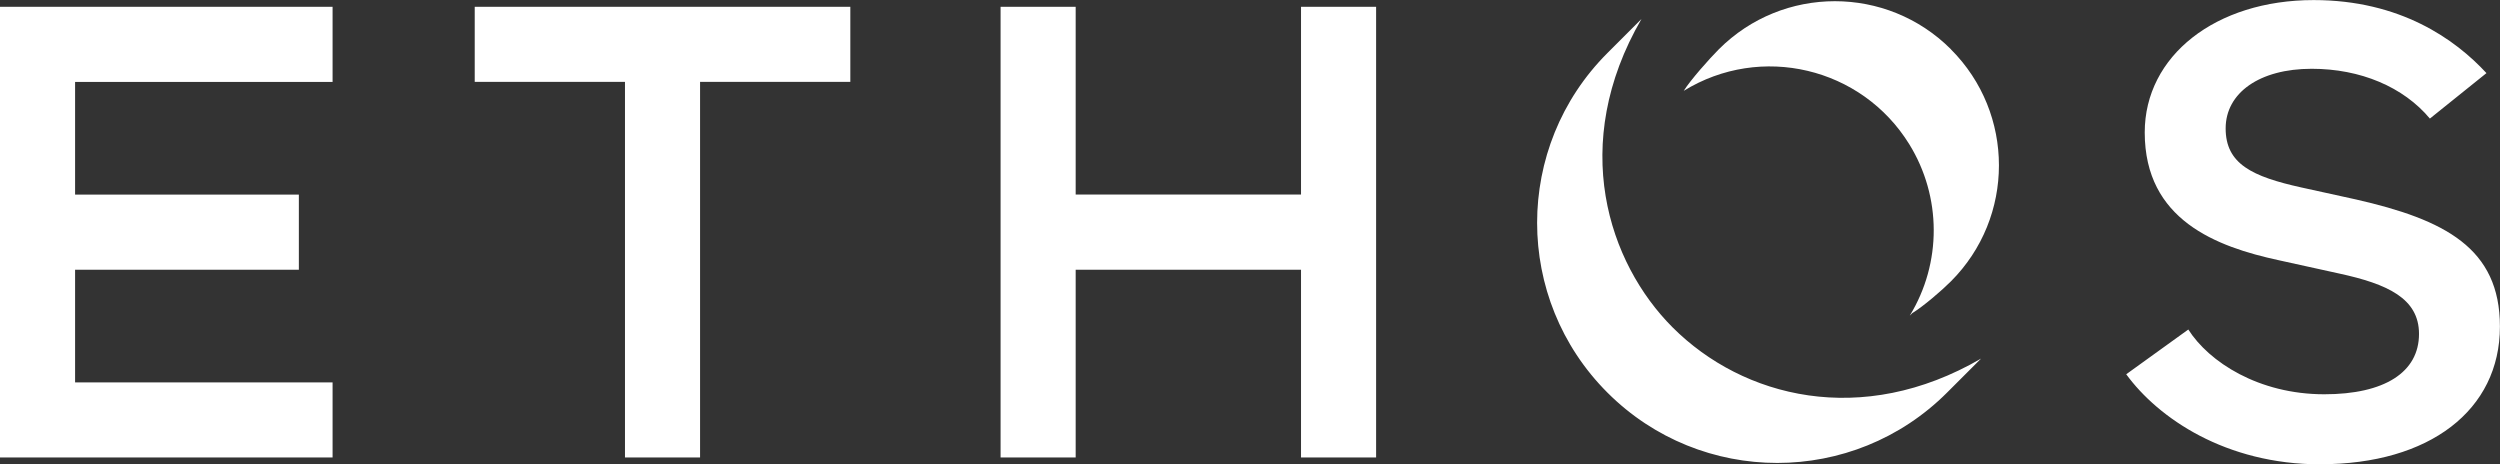
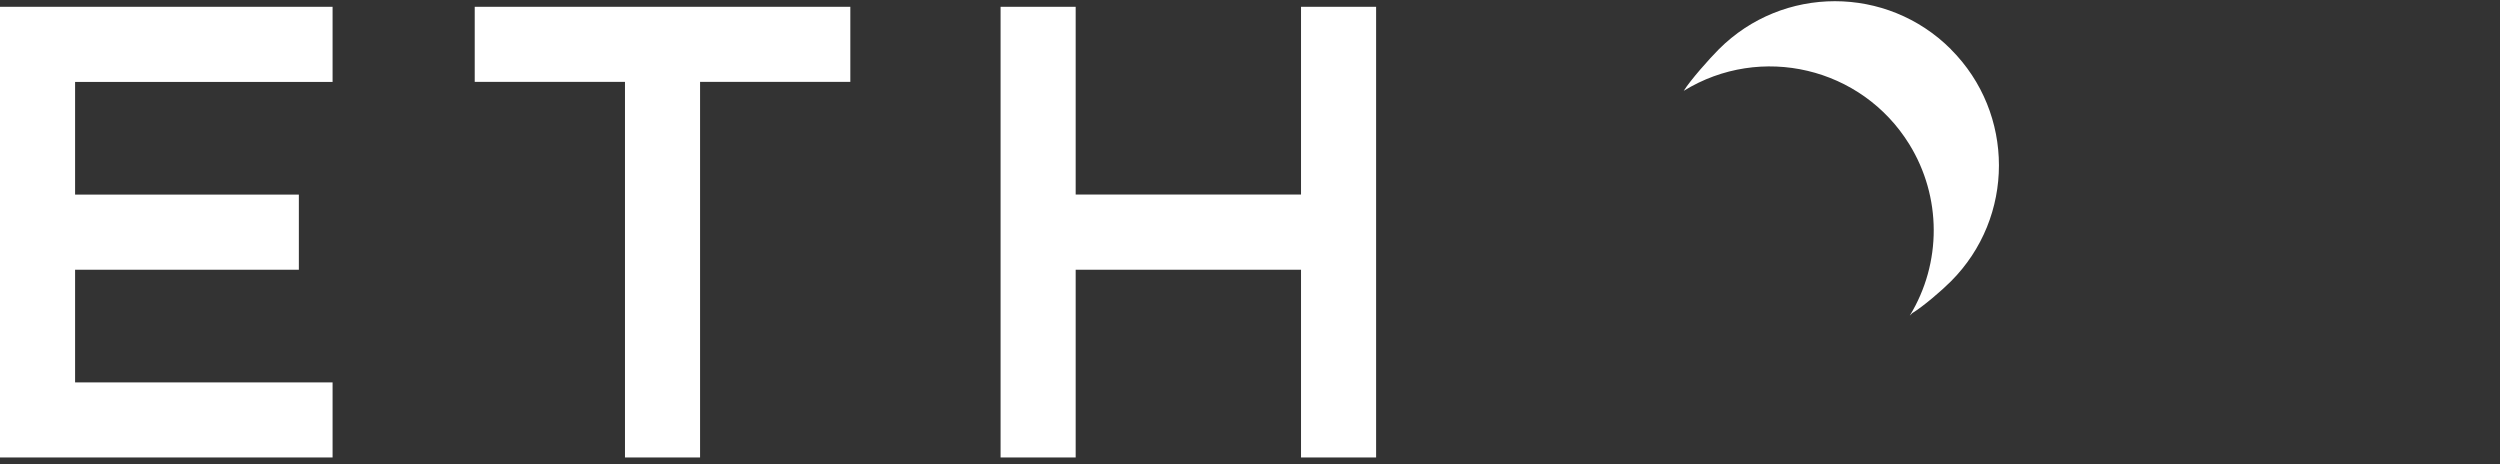
<svg xmlns="http://www.w3.org/2000/svg" id="Layer_1" viewBox="0 0 317.29 58.92">
  <rect x="0" y="0" width="317.29" height="58.92" fill="#333333" stroke="none" />
  <defs>
    <style>.cls-1{fill:#fff;stroke-width:0px;}</style>
  </defs>
  <path class="cls-1" d="M60.25.86v9.53h19.07v47.67h9.53V10.39h19.07V.86h-47.67ZM0,.86v57.2h42.21v-9.53H9.53v-14.3h28.4v-9.53H9.53v-14.3h32.68V.86H0ZM165.12.86v23.83h-28.6V.86h-9.53v57.2h9.53v-23.83h28.6v23.83h9.53V.86h-9.53ZM247.6,6.25c-8.13-8.13-21.32-8.13-29.45,0,0,0,0,0,0,0-1.18,1.18-3.62,3.93-4.46,5.28,9.78-6.03,22.59-3,28.63,6.78,4.11,6.66,4.14,15.06.06,21.75l.32-.32c1.39-.85,3.7-2.83,4.9-4.03,8.13-8.13,8.13-21.32,0-29.45,0,0,0,0,0,0" />
-   <path class="cls-1" d="M212.29,41.56c-8.18-8.18-13.19-23.23-3.96-39.15l-4.32,4.32c-11.9,11.9-11.9,31.2,0,43.1s31.2,11.9,43.1,0l4.32-4.32c-15.15,8.81-30.23,4.96-39.15-3.96M294.49,58.92c13.85,0,22.79-6.86,22.79-17.48,0-9.96-7-13.56-18.29-16.13l-6.92-1.52c-6.23-1.38-9.6-2.98-9.6-7.49s4.29-7.57,10.92-7.57c6.19,0,11.64,2.3,15,6.32l7.18-5.77c-3.95-4.28-10.93-9.27-21.93-9.27-12.43,0-21.44,7.07-21.44,16.8,0,11.11,9.1,14.51,17.02,16.22l7.68,1.69c6.07,1.32,10.11,3.13,10.11,7.66,0,4.87-4.38,7.66-12.02,7.66-8.33,0-14.63-4.09-17.26-8.22l-7.88,5.68c4.06,5.56,12.61,11.43,24.64,11.43" />
</svg>